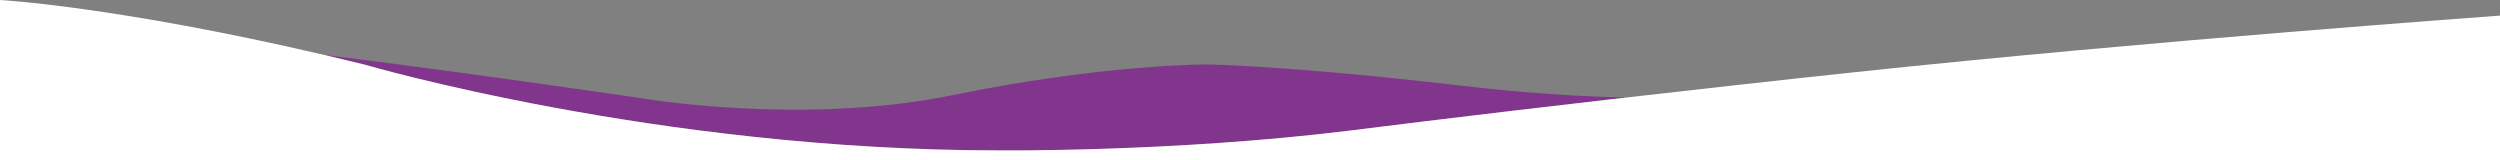
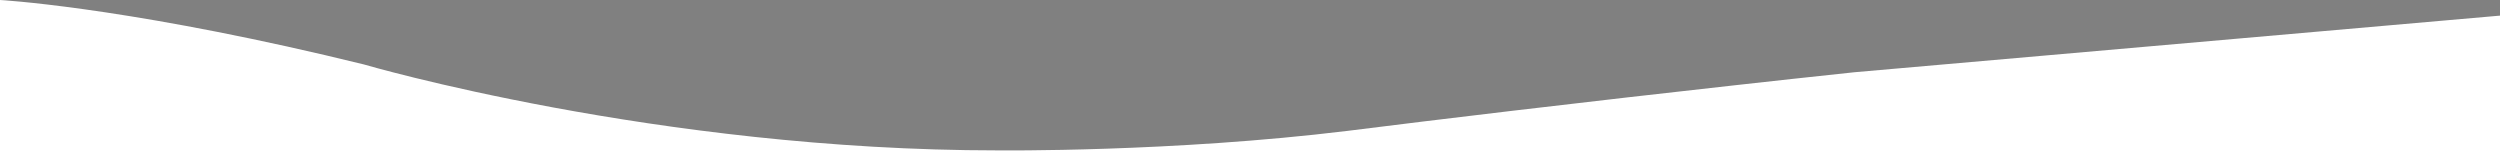
<svg xmlns="http://www.w3.org/2000/svg" version="1.1" id="Layer_1" x="0px" y="0px" viewBox="0 0 1920 123" style="enable-background:new 0 0 1920 123;" xml:space="preserve" preserveAspectRatio="none">
  <rect x="0" y="0" width="1920" height="123" fill="#808080" stroke="none" />
  <style type="text/css">
	.st0{fill:#82358C;}
	.st1{fill:#FFFFFF;}
</style>
  <g>
-     <path class="st0" d="M766.5,115.5c0,0,133.5,1.5,268.5-15c0,0,84-10.7,213.9-25.6c-32.5-0.7-75.9-3.1-129.4-9.4   c-128-15-191.5-16-191.5-16S849,49,732,73s-241.5,2.1-241.5,2.1s-148.6-21.7-241-32.8c9.8,2.3,19.8,4.7,30,7.2   C279.5,49.5,504.5,115.5,766.5,115.5z" />
-     <path class="st1" d="M1424,55.5c-64.1,6.8-123.2,13.5-175.1,19.4C1119,89.8,1035,100.5,1035,100.5c-135,16.5-268.5,15-268.5,15   c-262,0-487-66-487-66c-10.3-2.5-20.3-4.9-30-7.2C89.3,4.9,0,0,0,0v123h1920V12C1920,12,1648.5,31.5,1424,55.5z" />
+     <path class="st1" d="M1424,55.5c-64.1,6.8-123.2,13.5-175.1,19.4C1119,89.8,1035,100.5,1035,100.5c-135,16.5-268.5,15-268.5,15   c-262,0-487-66-487-66c-10.3-2.5-20.3-4.9-30-7.2C89.3,4.9,0,0,0,0v123h1920V12z" />
  </g>
</svg>